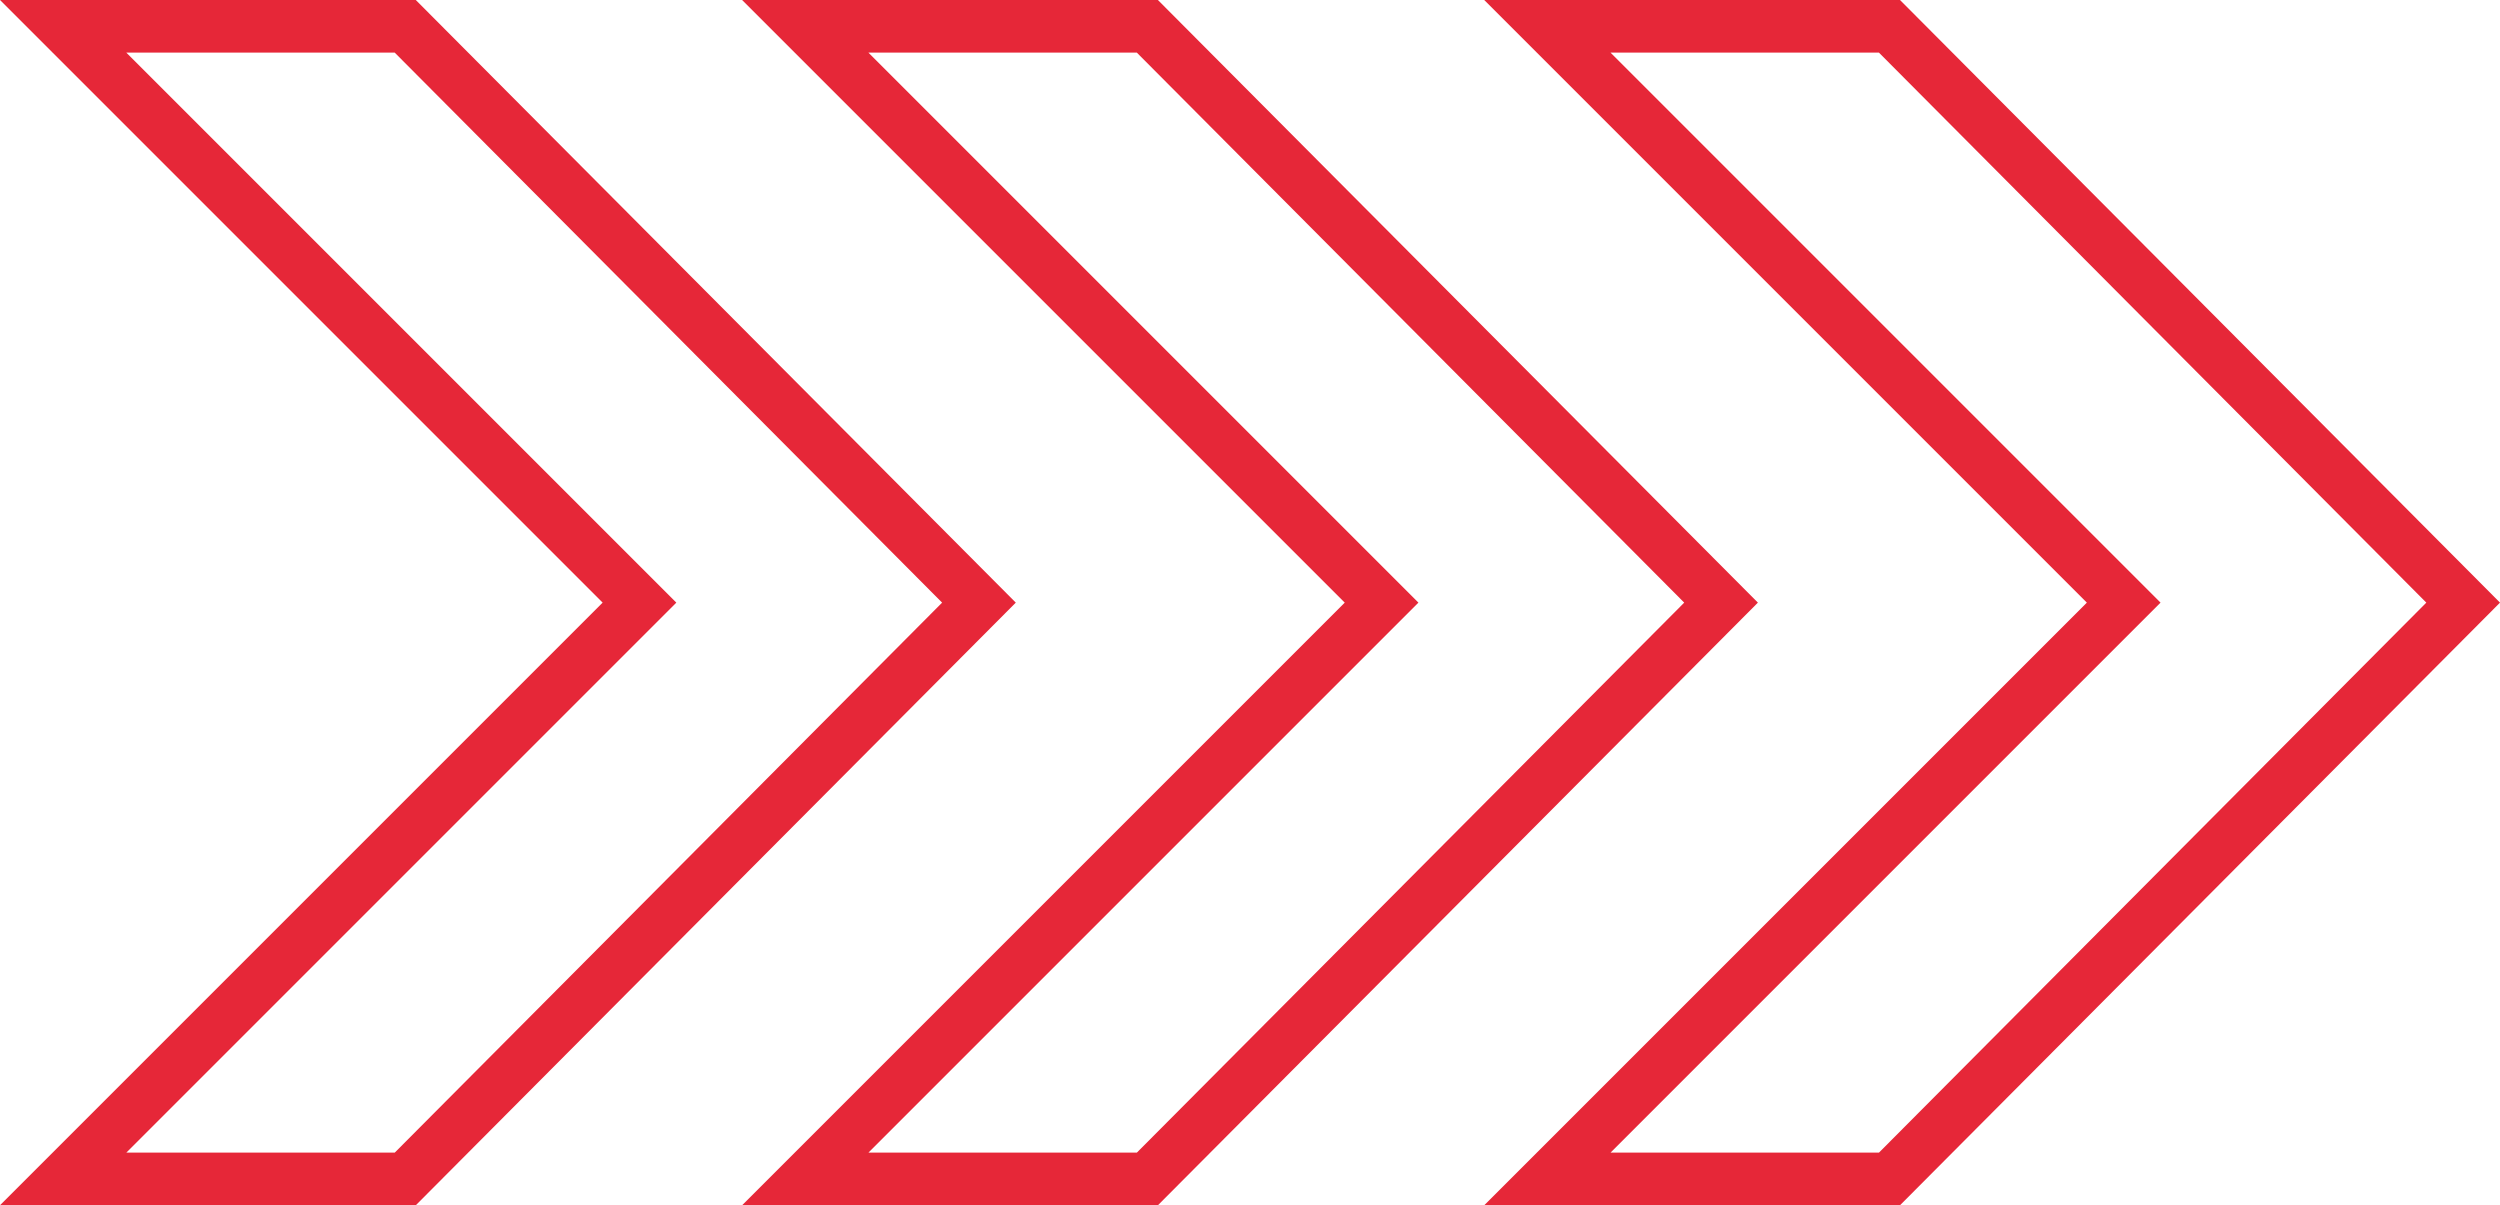
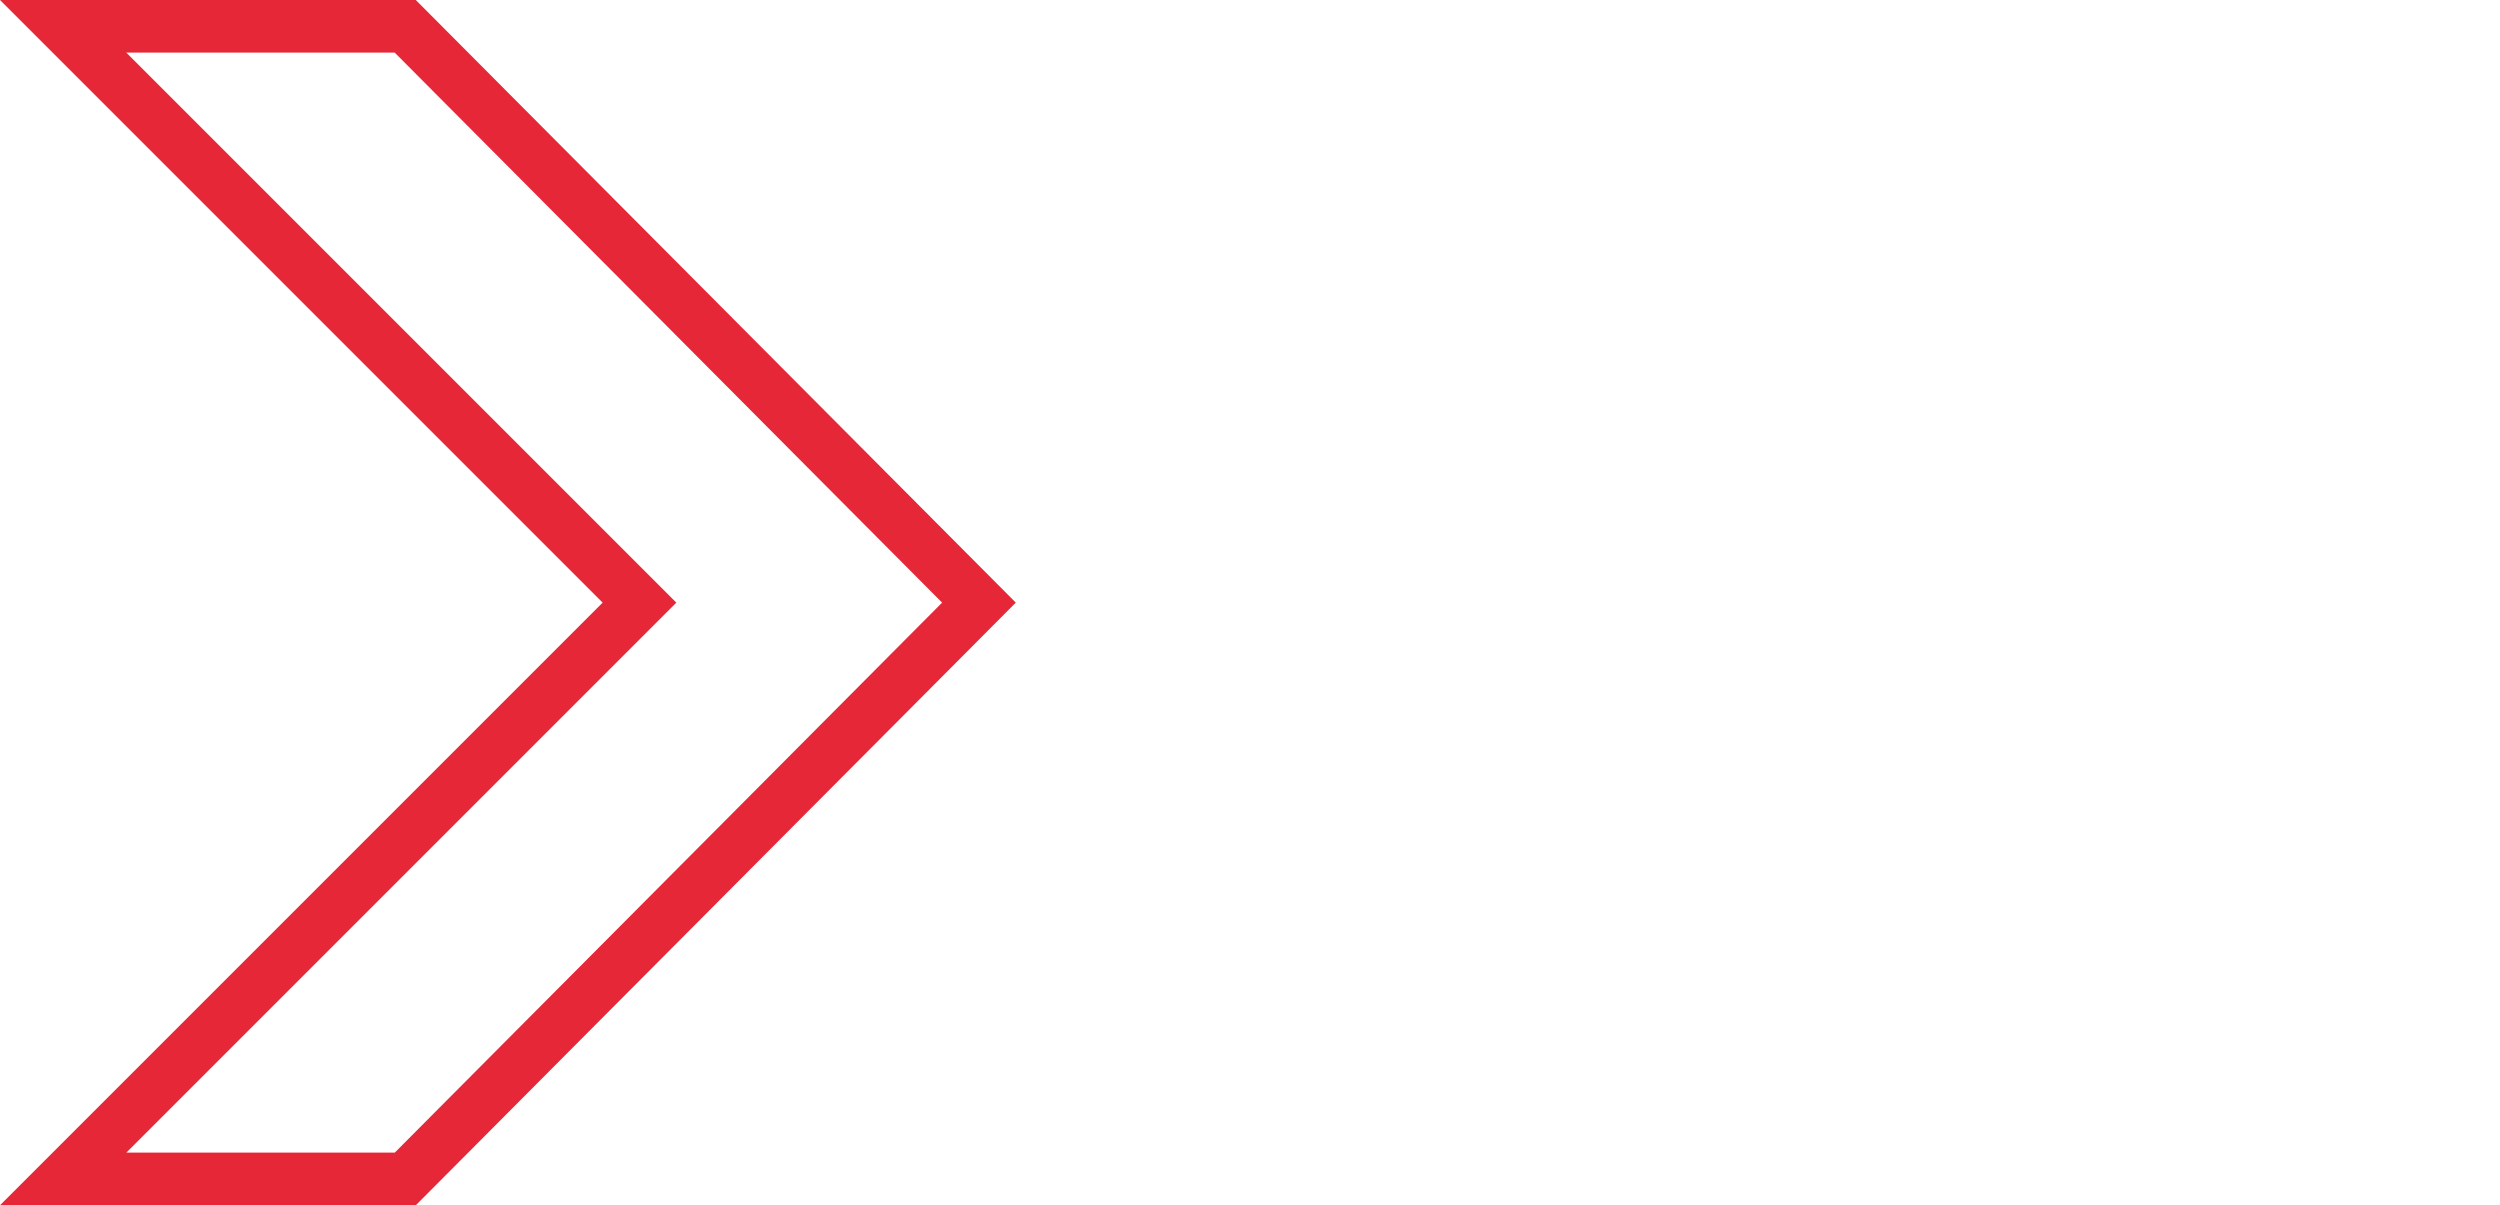
<svg xmlns="http://www.w3.org/2000/svg" version="1.1" x="0px" y="0px" viewBox="0 0 95 45.8" style="enable-background:new 0 0 95 45.8;" xml:space="preserve">
  <style type="text/css"> .st0{fill:#E62738;} </style>
  <g id="Calque_2"> </g>
  <g id="Calque_1">
    <g>
      <g>
        <path class="st0" d="M15,2l20.8,20.9L15,43.8H4.8l19.5-19.5l1.4-1.4l-1.4-1.4L4.8,2H15 M15.8,0H0l22.9,22.9L0,45.8h15.8 l22.8-22.9L15.8,0L15.8,0z" />
      </g>
      <g>
-         <path class="st0" d="M43.2,2L64,22.9L43.2,43.8H33l19.5-19.5l1.4-1.4l-1.4-1.4L33,2H43.2 M44,0H28.2l22.9,22.9L28.2,45.8H44 l22.8-22.9L44,0L44,0z" />
-       </g>
+         </g>
      <g>
-         <path class="st0" d="M71.4,2l20.8,20.9L71.4,43.8H61.2l19.5-19.5l1.4-1.4l-1.4-1.4L61.2,2H71.4 M72.2,0H56.4l22.9,22.9L56.4,45.8 h15.8L95,22.9L72.2,0L72.2,0z" />
-       </g>
+         </g>
    </g>
  </g>
</svg>